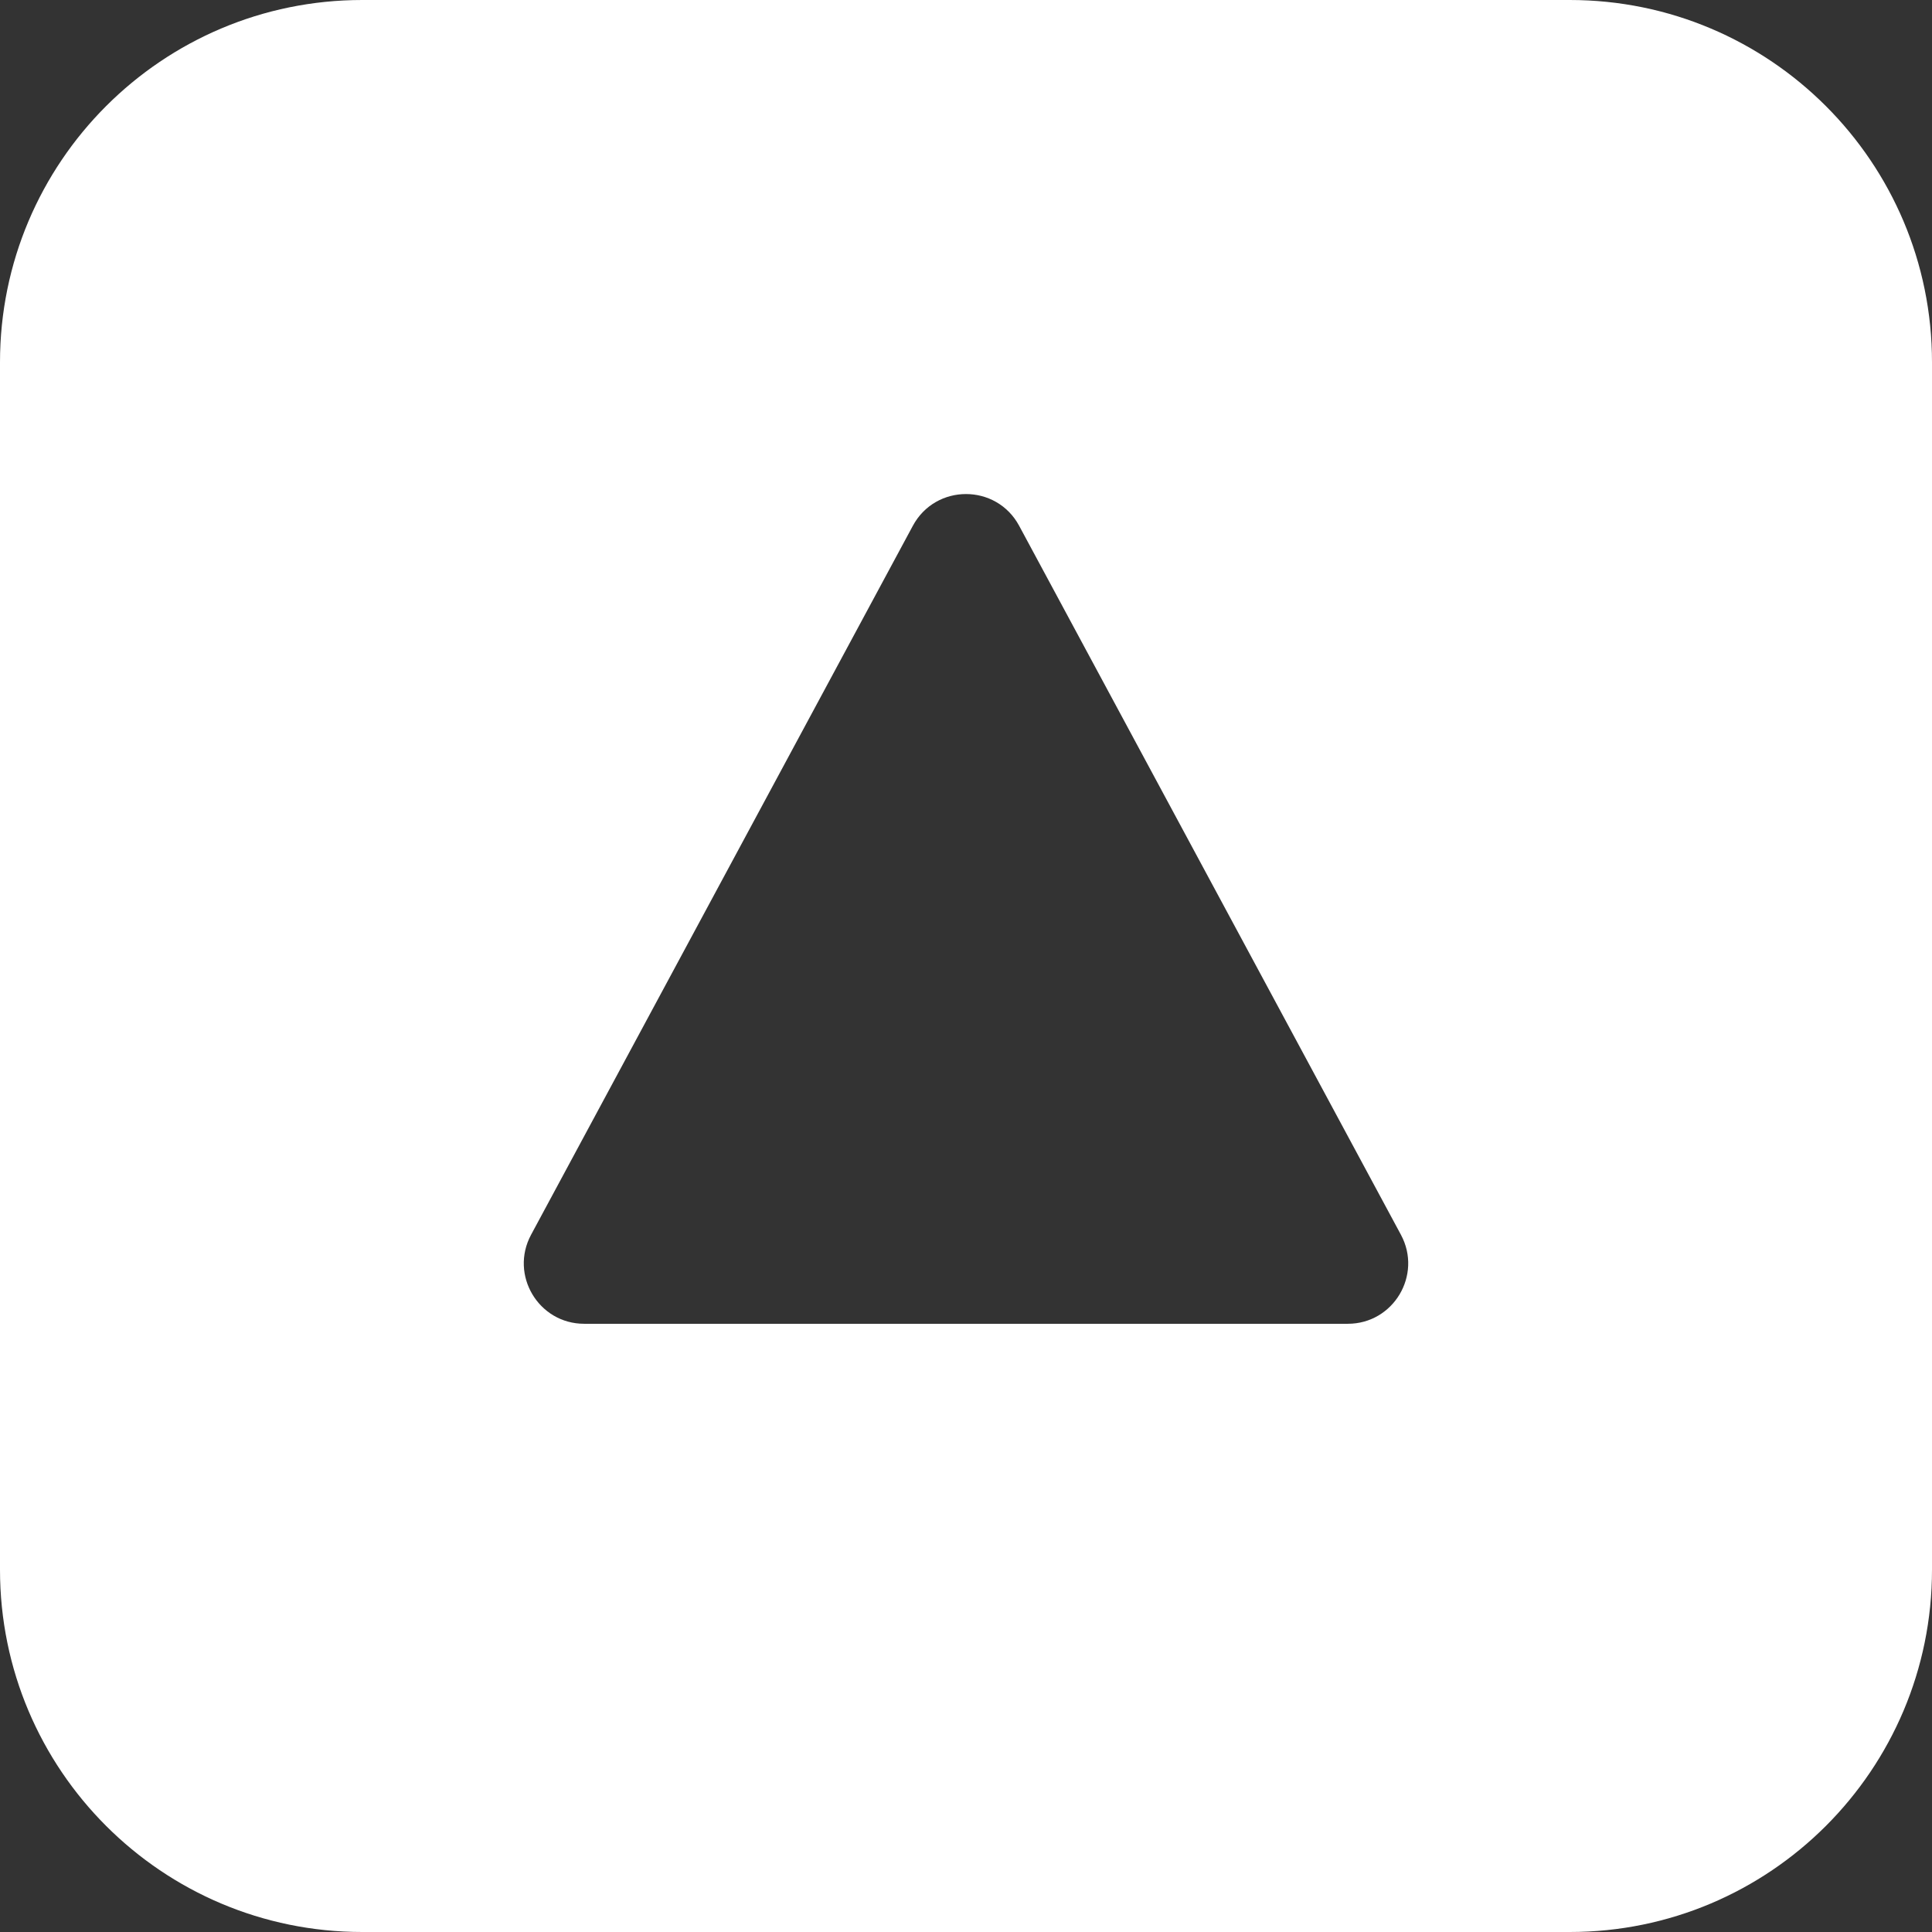
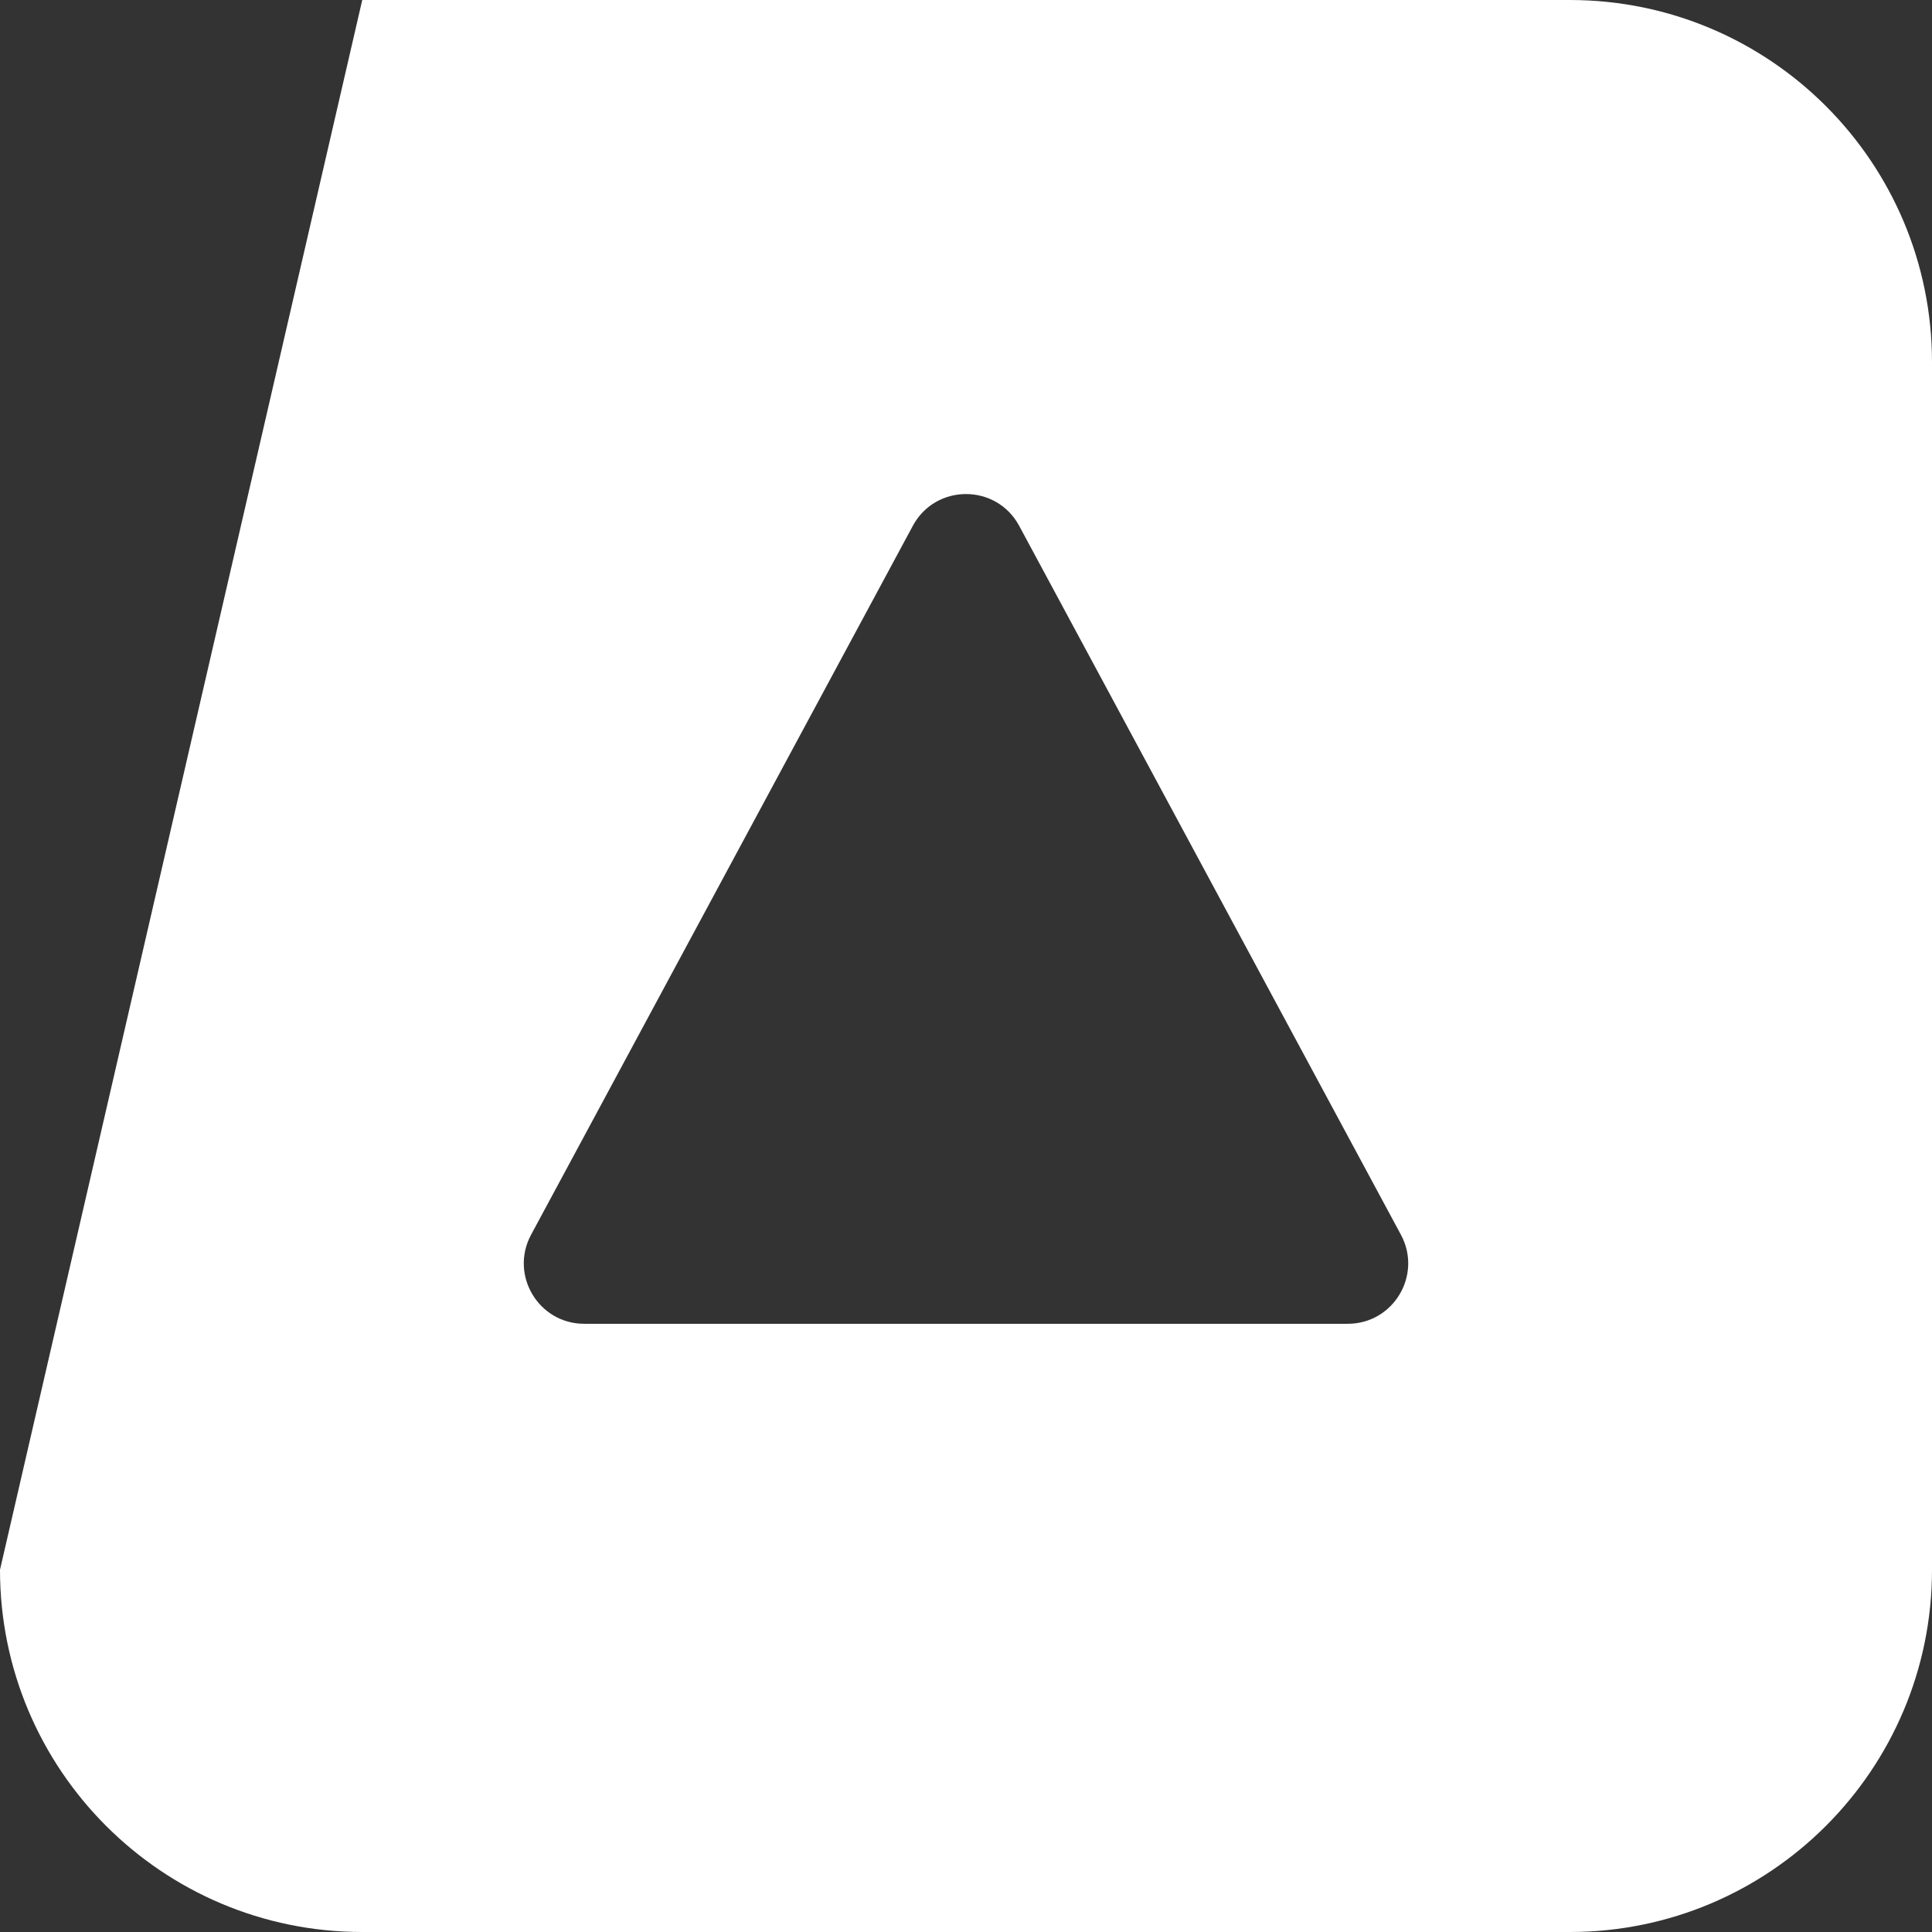
<svg xmlns="http://www.w3.org/2000/svg" width="16" height="16" viewBox="0 0 16 16" fill="none">
  <rect x="0" y="0" width="16" height="16" fill="#333333" stroke="none" />
-   <path fill-rule="evenodd" clip-rule="evenodd" d="M-1.31134e-07 13C-5.87108e-08 14.657 1.343 16 3 16L13 16C14.657 16 16 14.657 16 13L16 3C16 1.343 14.657 -6.40671e-07 13 -5.68248e-07L3 -1.31134e-07C1.343 -5.87108e-08 -6.40671e-07 1.343 -5.68247e-07 3L-1.31134e-07 13ZM4.398 10.226L7.56 4.354C7.749 4.004 8.251 4.004 8.44 4.354L11.602 10.226C11.781 10.559 11.54 10.963 11.162 10.963L4.838 10.963C4.46 10.963 4.219 10.559 4.398 10.226Z" fill="white" />
+   <path fill-rule="evenodd" clip-rule="evenodd" d="M-1.31134e-07 13C-5.87108e-08 14.657 1.343 16 3 16L13 16C14.657 16 16 14.657 16 13L16 3C16 1.343 14.657 -6.40671e-07 13 -5.68248e-07L3 -1.31134e-07L-1.31134e-07 13ZM4.398 10.226L7.56 4.354C7.749 4.004 8.251 4.004 8.44 4.354L11.602 10.226C11.781 10.559 11.54 10.963 11.162 10.963L4.838 10.963C4.46 10.963 4.219 10.559 4.398 10.226Z" fill="white" />
</svg>